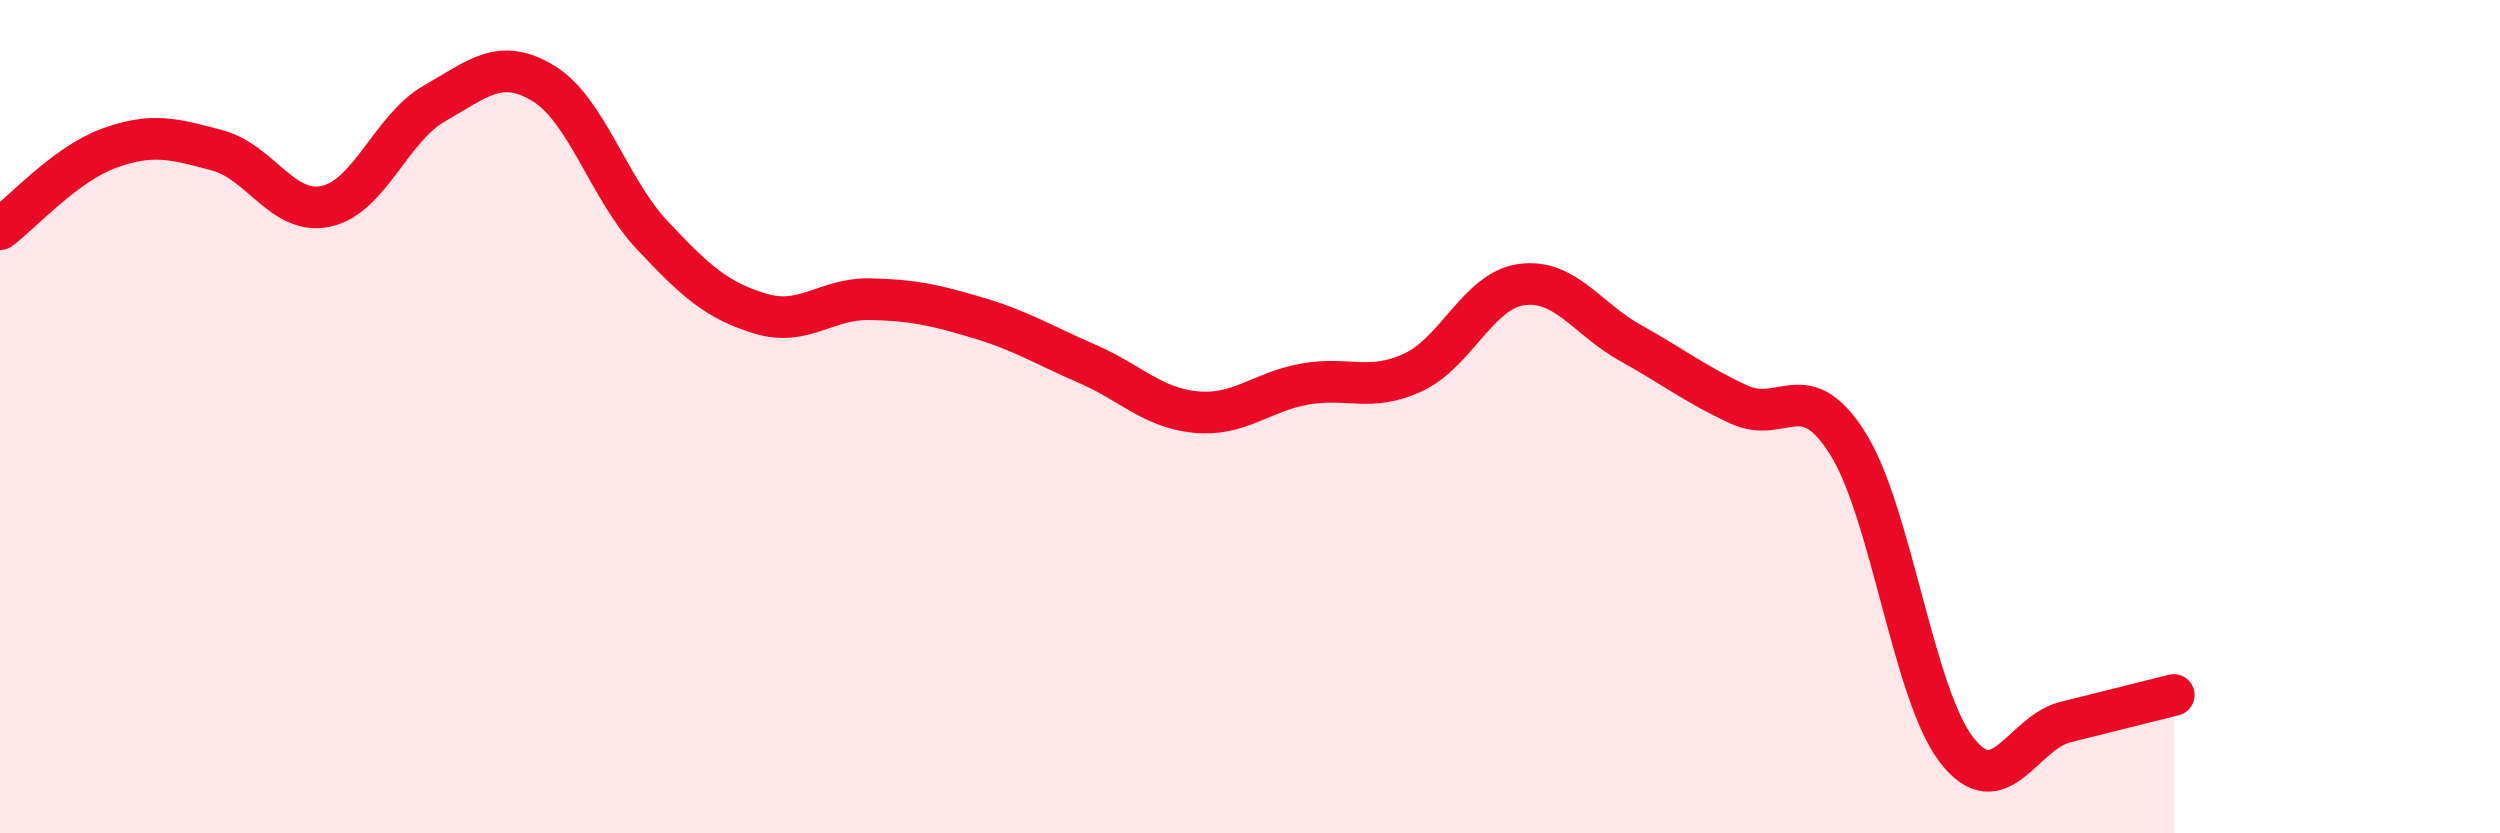
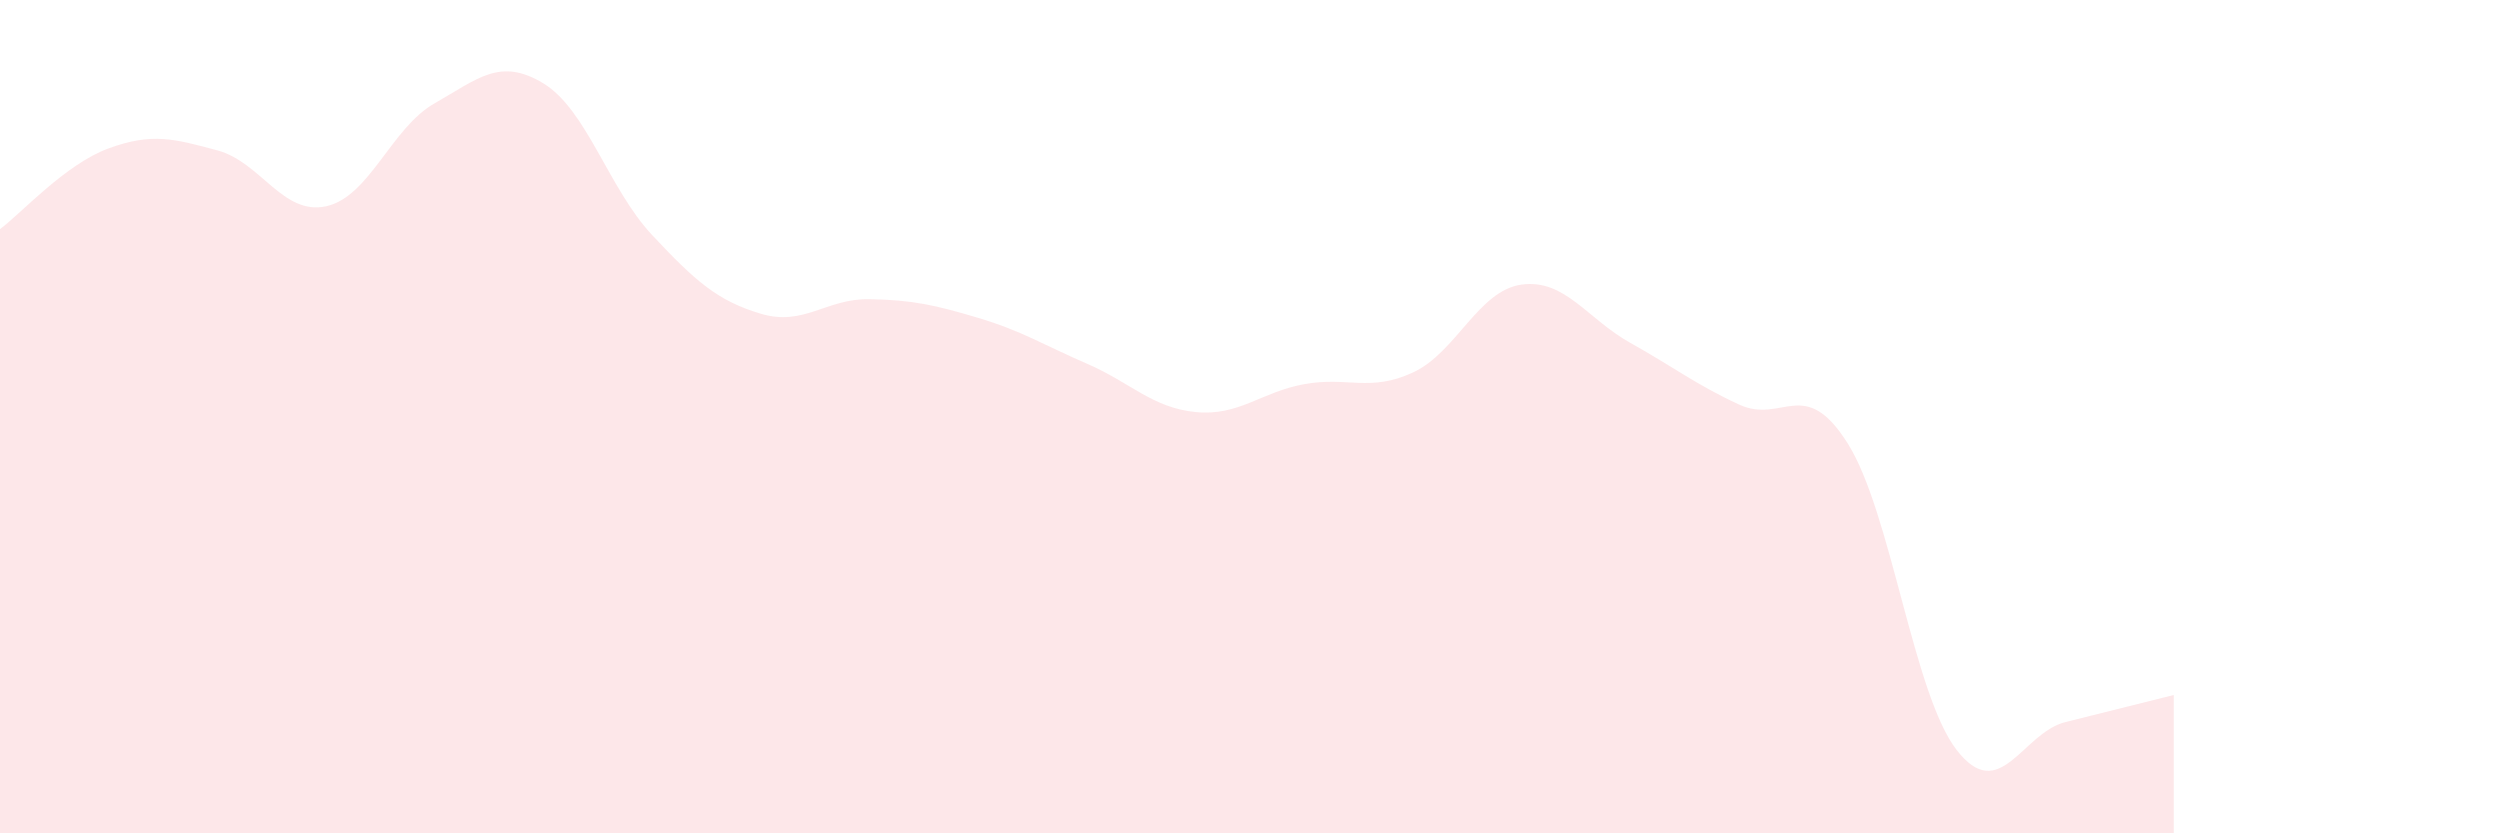
<svg xmlns="http://www.w3.org/2000/svg" width="60" height="20" viewBox="0 0 60 20">
  <path d="M 0,5.5 C 0.52,5.11 1.57,3.94 2.61,3.56 C 3.65,3.18 4.18,3.33 5.22,3.61 C 6.26,3.89 6.79,5.18 7.83,4.95 C 8.87,4.72 9.39,3.07 10.43,2.48 C 11.47,1.89 12,1.37 13.04,2 C 14.08,2.63 14.61,4.53 15.65,5.64 C 16.69,6.75 17.22,7.22 18.26,7.53 C 19.3,7.84 19.83,7.16 20.87,7.18 C 21.91,7.2 22.44,7.32 23.48,7.63 C 24.52,7.94 25.05,8.28 26.09,8.73 C 27.13,9.18 27.66,9.79 28.7,9.89 C 29.74,9.99 30.26,9.41 31.3,9.22 C 32.34,9.03 32.87,9.42 33.91,8.94 C 34.95,8.46 35.48,6.97 36.52,6.83 C 37.56,6.69 38.09,7.65 39.13,8.23 C 40.17,8.81 40.7,9.23 41.74,9.71 C 42.78,10.19 43.31,8.99 44.35,10.65 C 45.39,12.31 45.92,16.66 46.96,18 C 48,19.34 48.53,17.59 49.57,17.33 C 50.61,17.07 51.65,16.81 52.17,16.68L52.17 20L0 20Z" fill="#EB0A25" opacity="0.1" stroke-linecap="round" stroke-linejoin="round" />
-   <path d="M 0,5.5 C 0.52,5.11 1.57,3.94 2.61,3.56 C 3.65,3.18 4.18,3.33 5.22,3.61 C 6.26,3.89 6.79,5.18 7.83,4.95 C 8.87,4.72 9.39,3.07 10.43,2.48 C 11.47,1.89 12,1.37 13.04,2 C 14.08,2.63 14.61,4.53 15.65,5.64 C 16.69,6.75 17.22,7.22 18.26,7.53 C 19.3,7.84 19.83,7.16 20.87,7.18 C 21.91,7.2 22.44,7.32 23.48,7.63 C 24.52,7.94 25.05,8.28 26.09,8.73 C 27.13,9.18 27.66,9.79 28.7,9.89 C 29.74,9.99 30.26,9.41 31.3,9.22 C 32.34,9.03 32.87,9.42 33.91,8.94 C 34.95,8.46 35.48,6.97 36.52,6.83 C 37.56,6.69 38.09,7.65 39.13,8.23 C 40.17,8.81 40.7,9.23 41.74,9.71 C 42.78,10.19 43.31,8.99 44.35,10.65 C 45.39,12.31 45.92,16.66 46.96,18 C 48,19.34 48.53,17.59 49.57,17.33 C 50.61,17.07 51.65,16.81 52.17,16.68" stroke="#EB0A25" stroke-width="1" fill="none" stroke-linecap="round" stroke-linejoin="round" />
</svg>